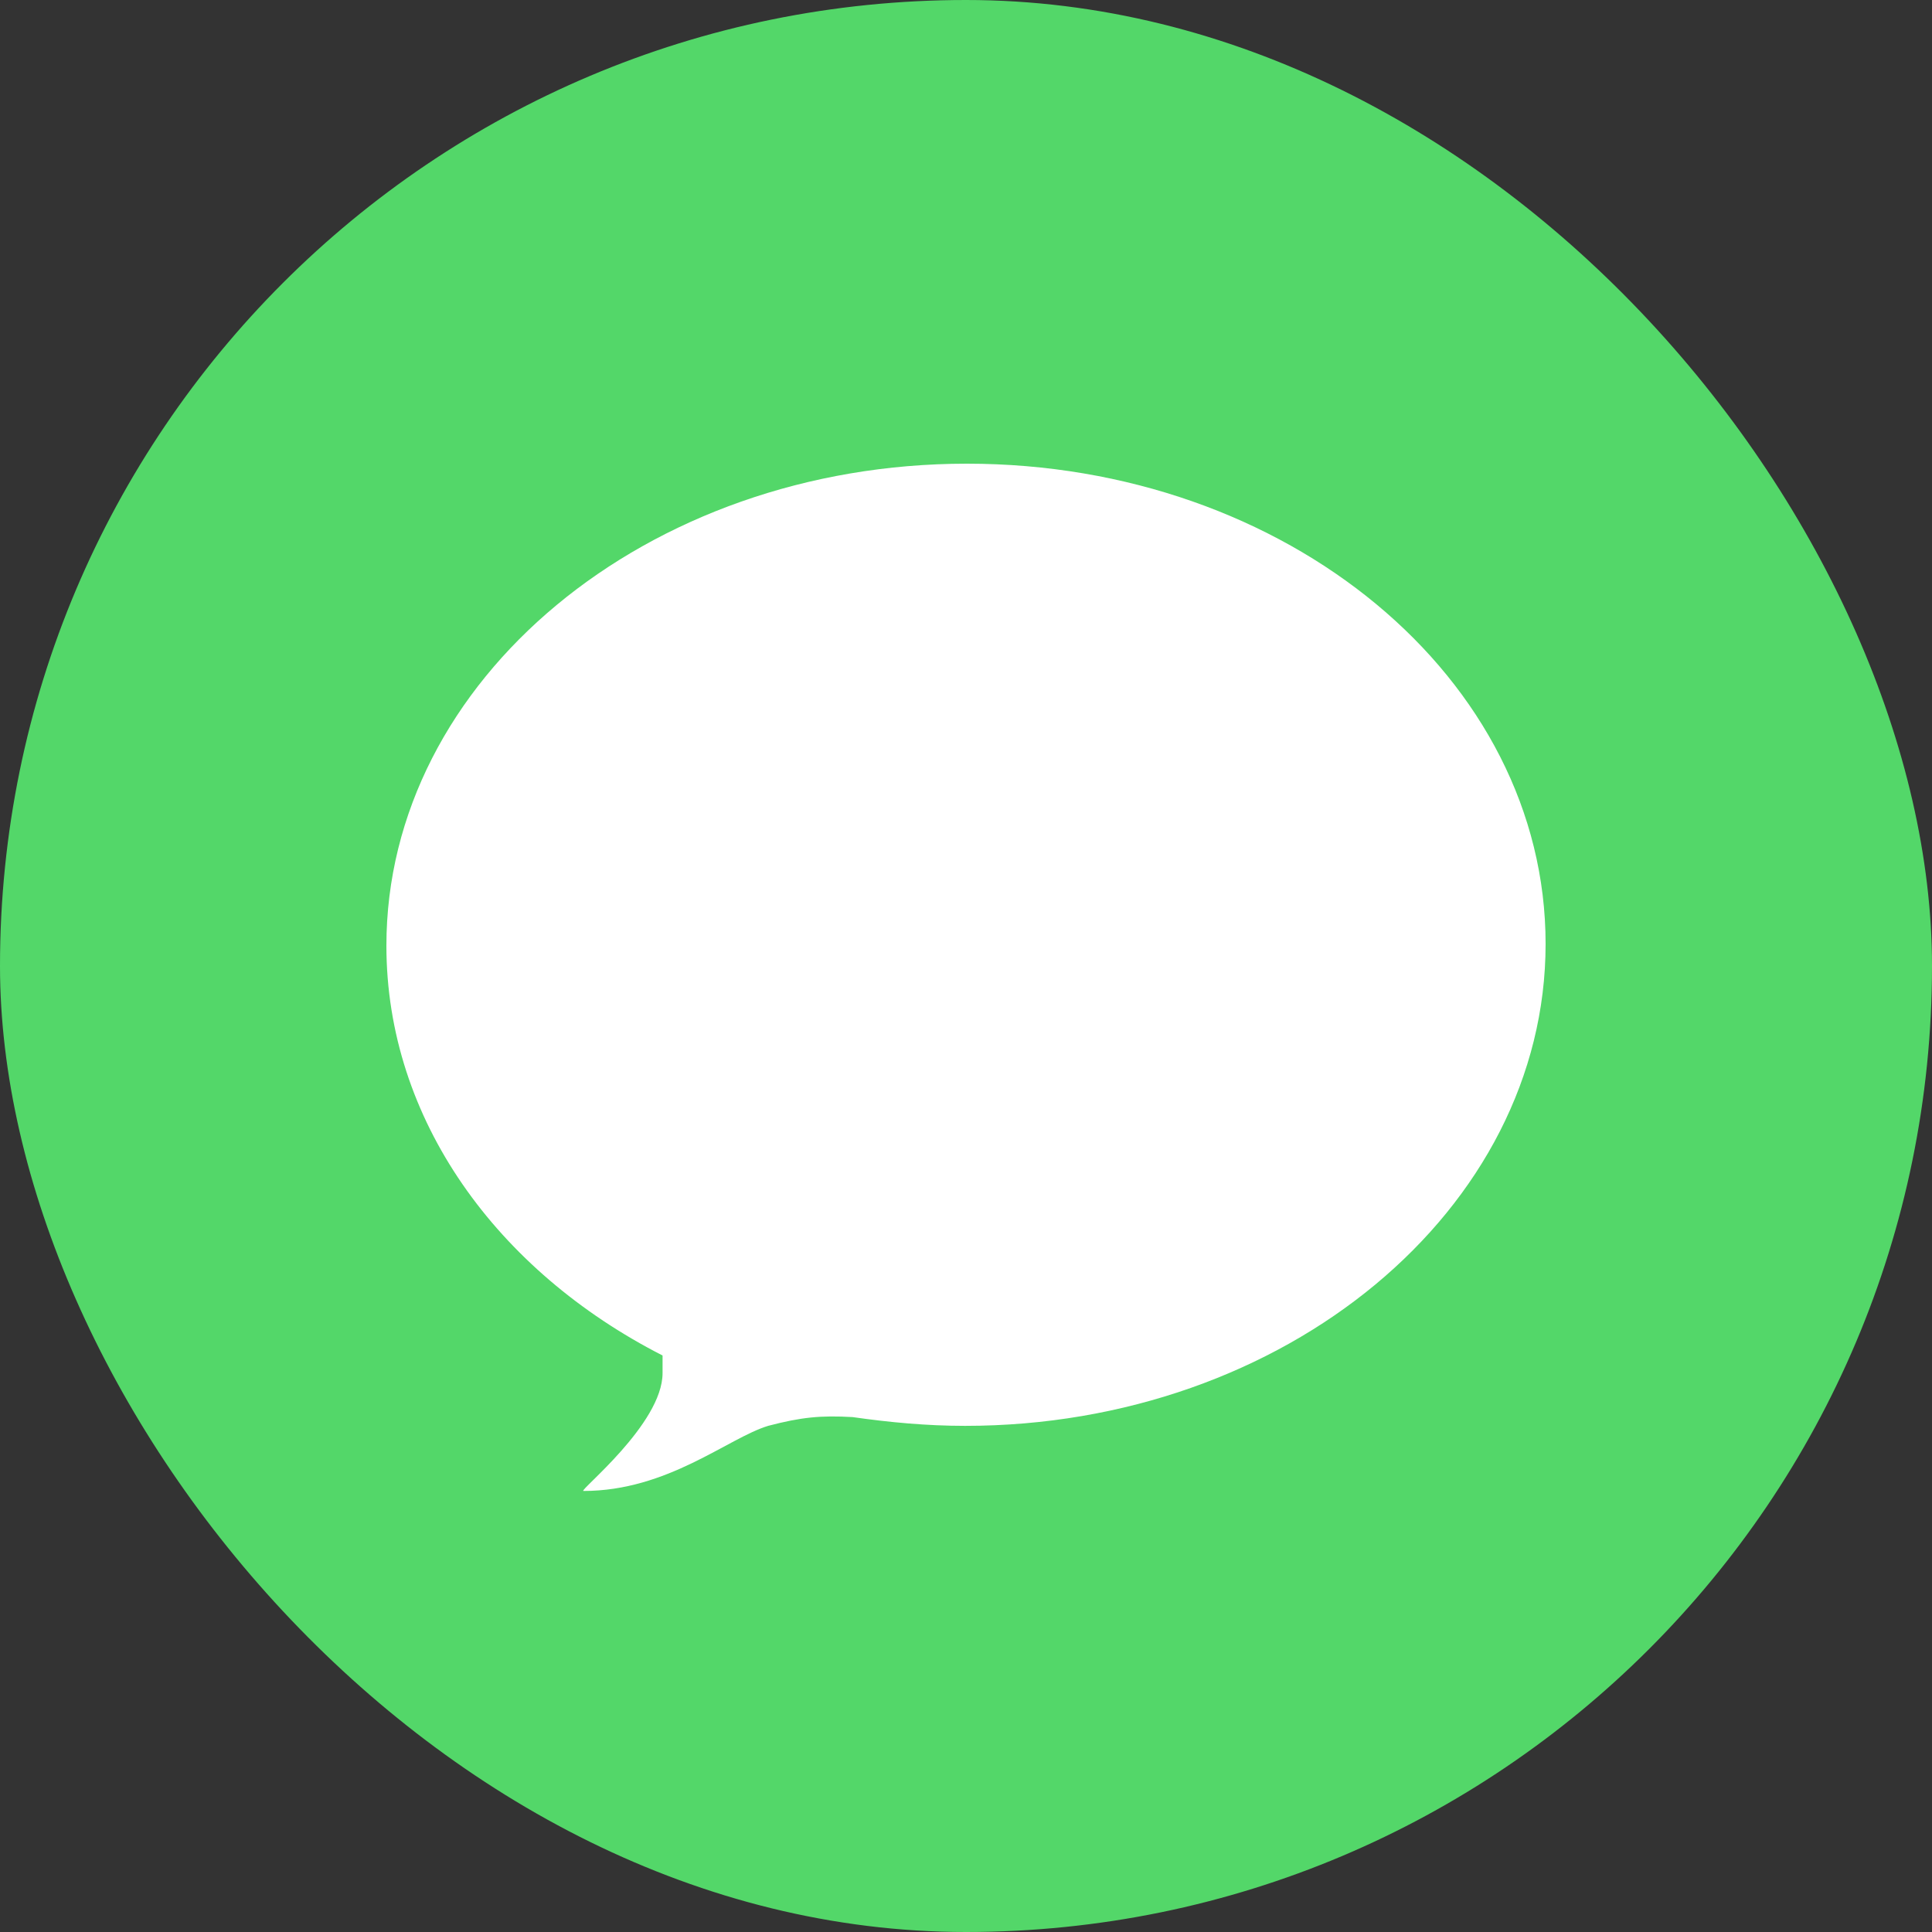
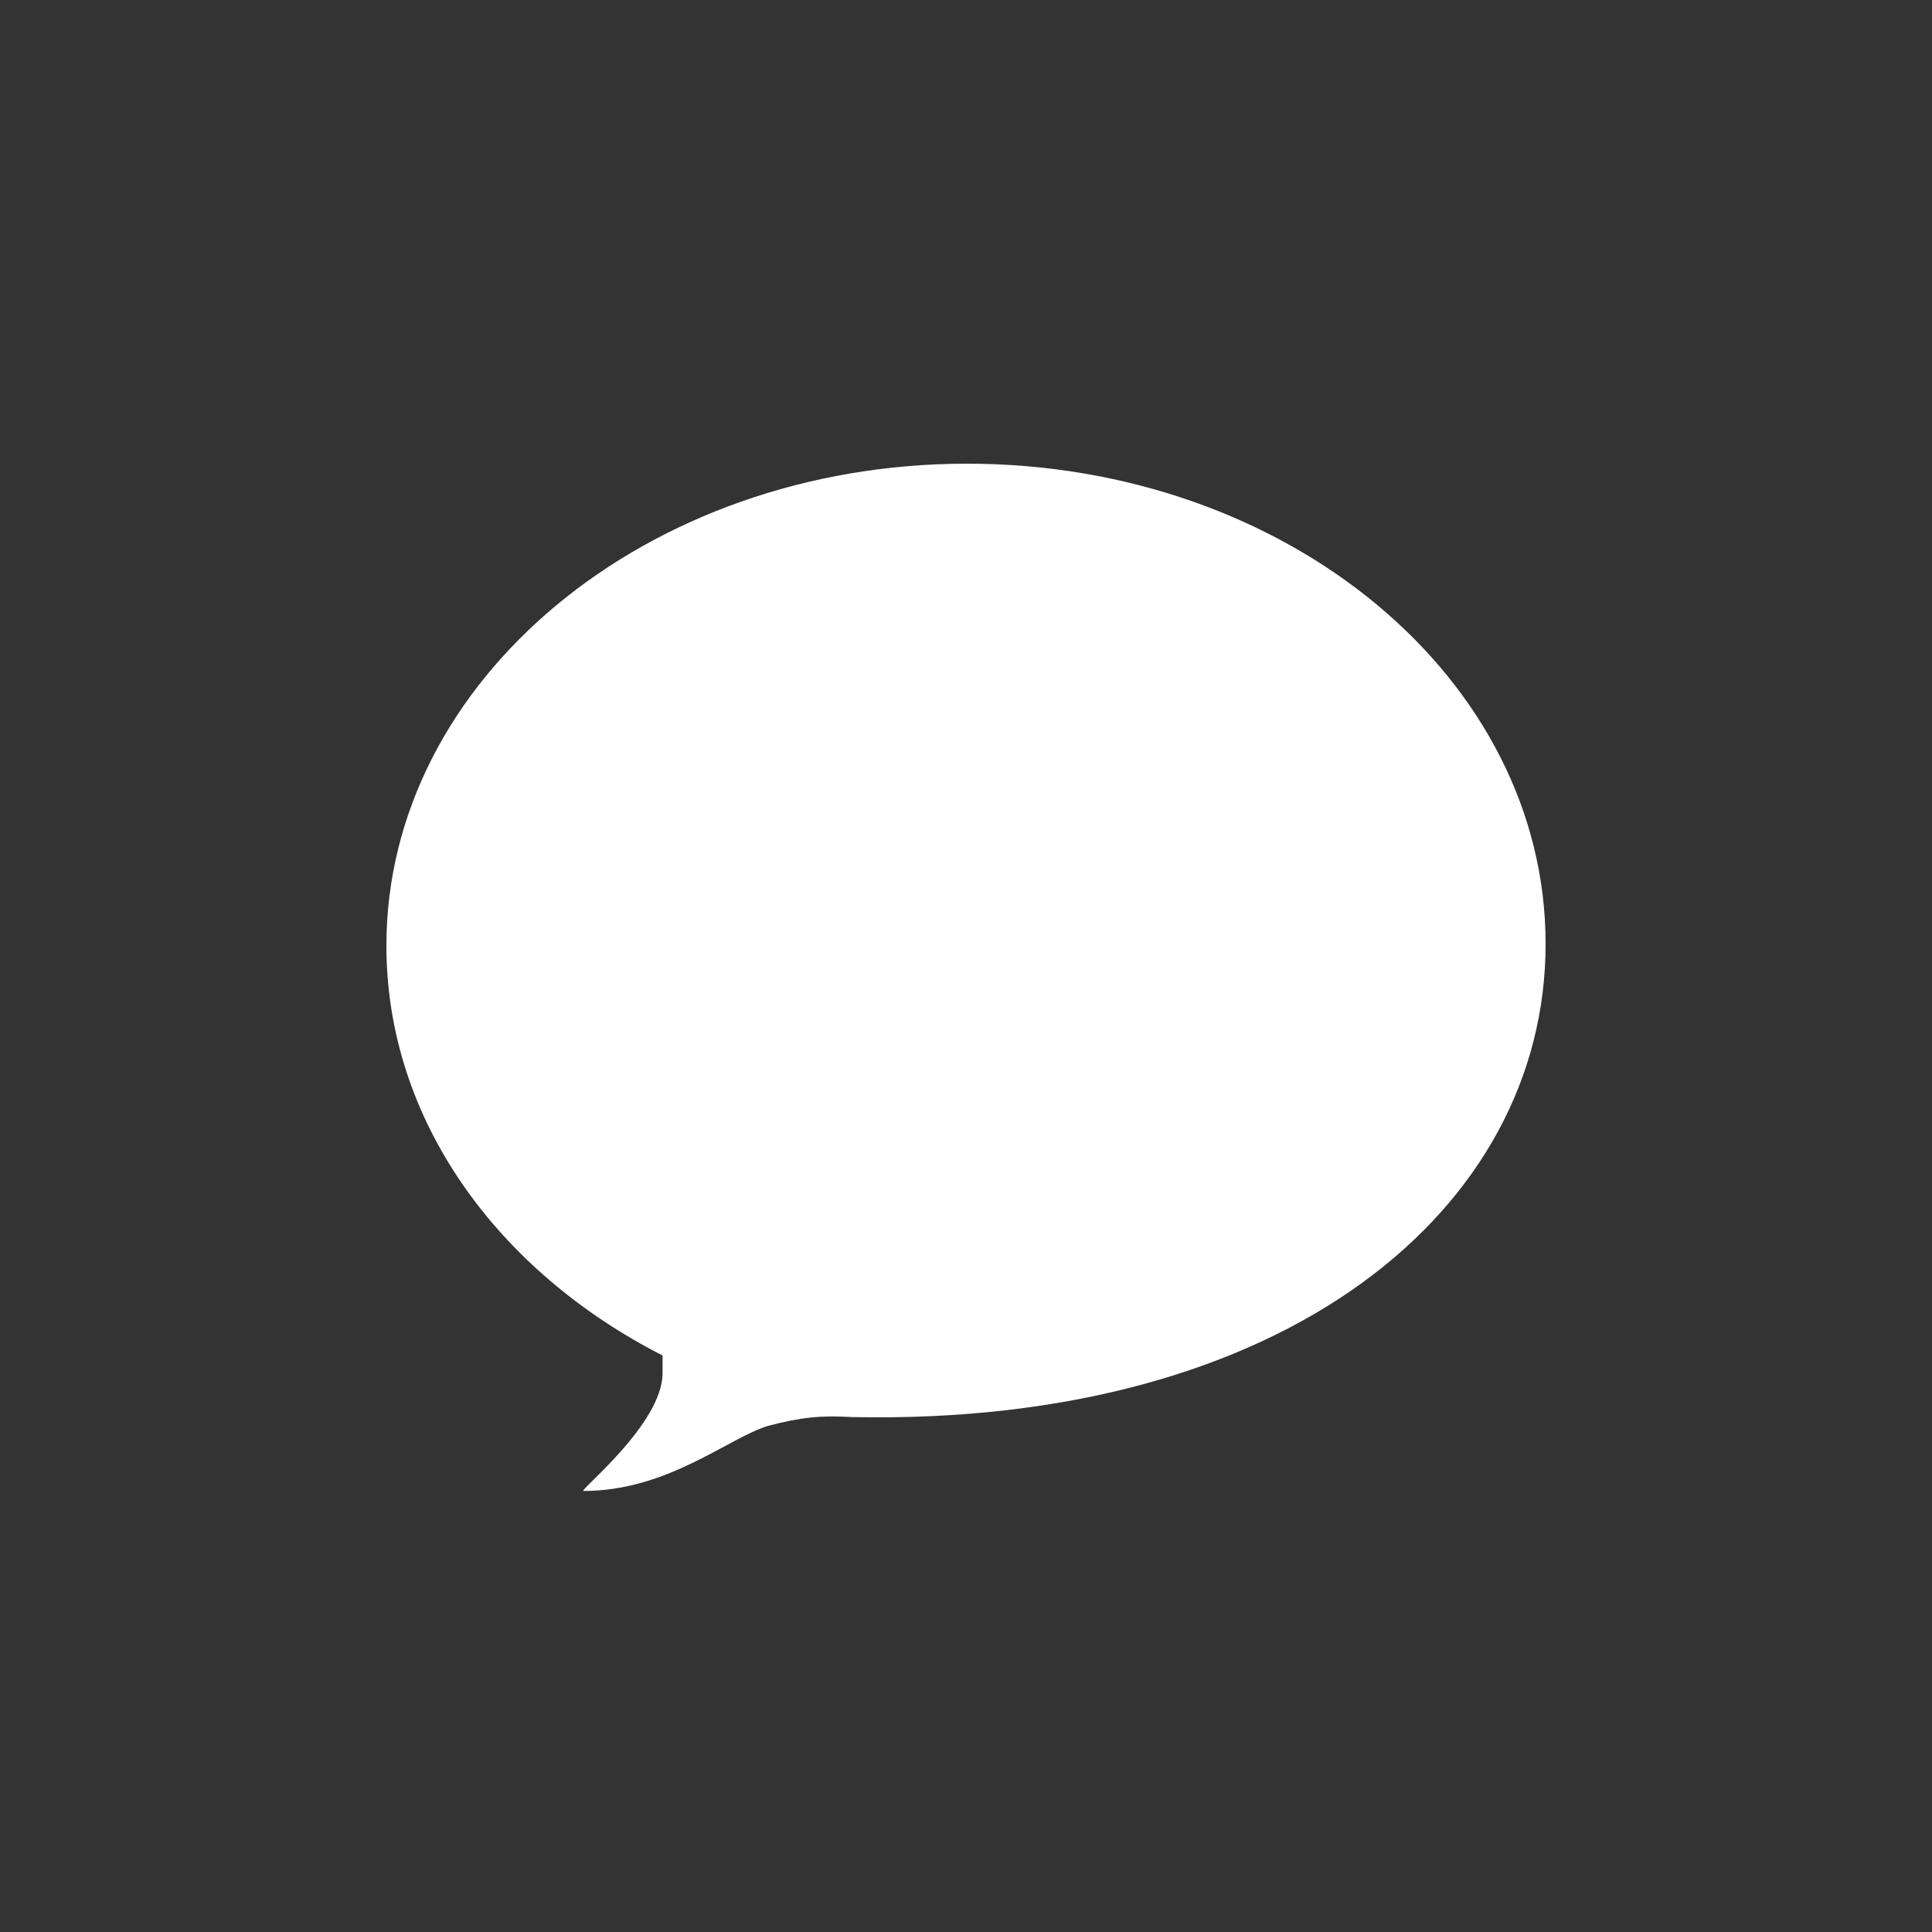
<svg xmlns="http://www.w3.org/2000/svg" width="50" height="50" viewBox="0 0 50 50" fill="none">
  <rect x="0" y="0" width="50" height="50" fill="#333333" stroke="none" />
-   <rect width="50" height="50" rx="25" fill="#53D769" />
-   <path d="M22.064 36.674C23.02 36.81 23.976 36.901 24.977 36.901C33.263 36.901 40 31.302 40 24.428C40 17.554 33.308 12 25.023 12C16.738 12 10 17.599 10 24.473C10 28.98 12.868 32.895 17.147 35.08C17.147 35.217 17.147 35.354 17.147 35.536C17.147 36.856 14.962 38.586 15.099 38.586C17.284 38.586 18.832 37.22 19.879 36.901C20.744 36.674 21.244 36.628 22.064 36.674Z" fill="white" />
+   <path d="M22.064 36.674C33.263 36.901 40 31.302 40 24.428C40 17.554 33.308 12 25.023 12C16.738 12 10 17.599 10 24.473C10 28.98 12.868 32.895 17.147 35.08C17.147 35.217 17.147 35.354 17.147 35.536C17.147 36.856 14.962 38.586 15.099 38.586C17.284 38.586 18.832 37.22 19.879 36.901C20.744 36.674 21.244 36.628 22.064 36.674Z" fill="white" />
</svg>